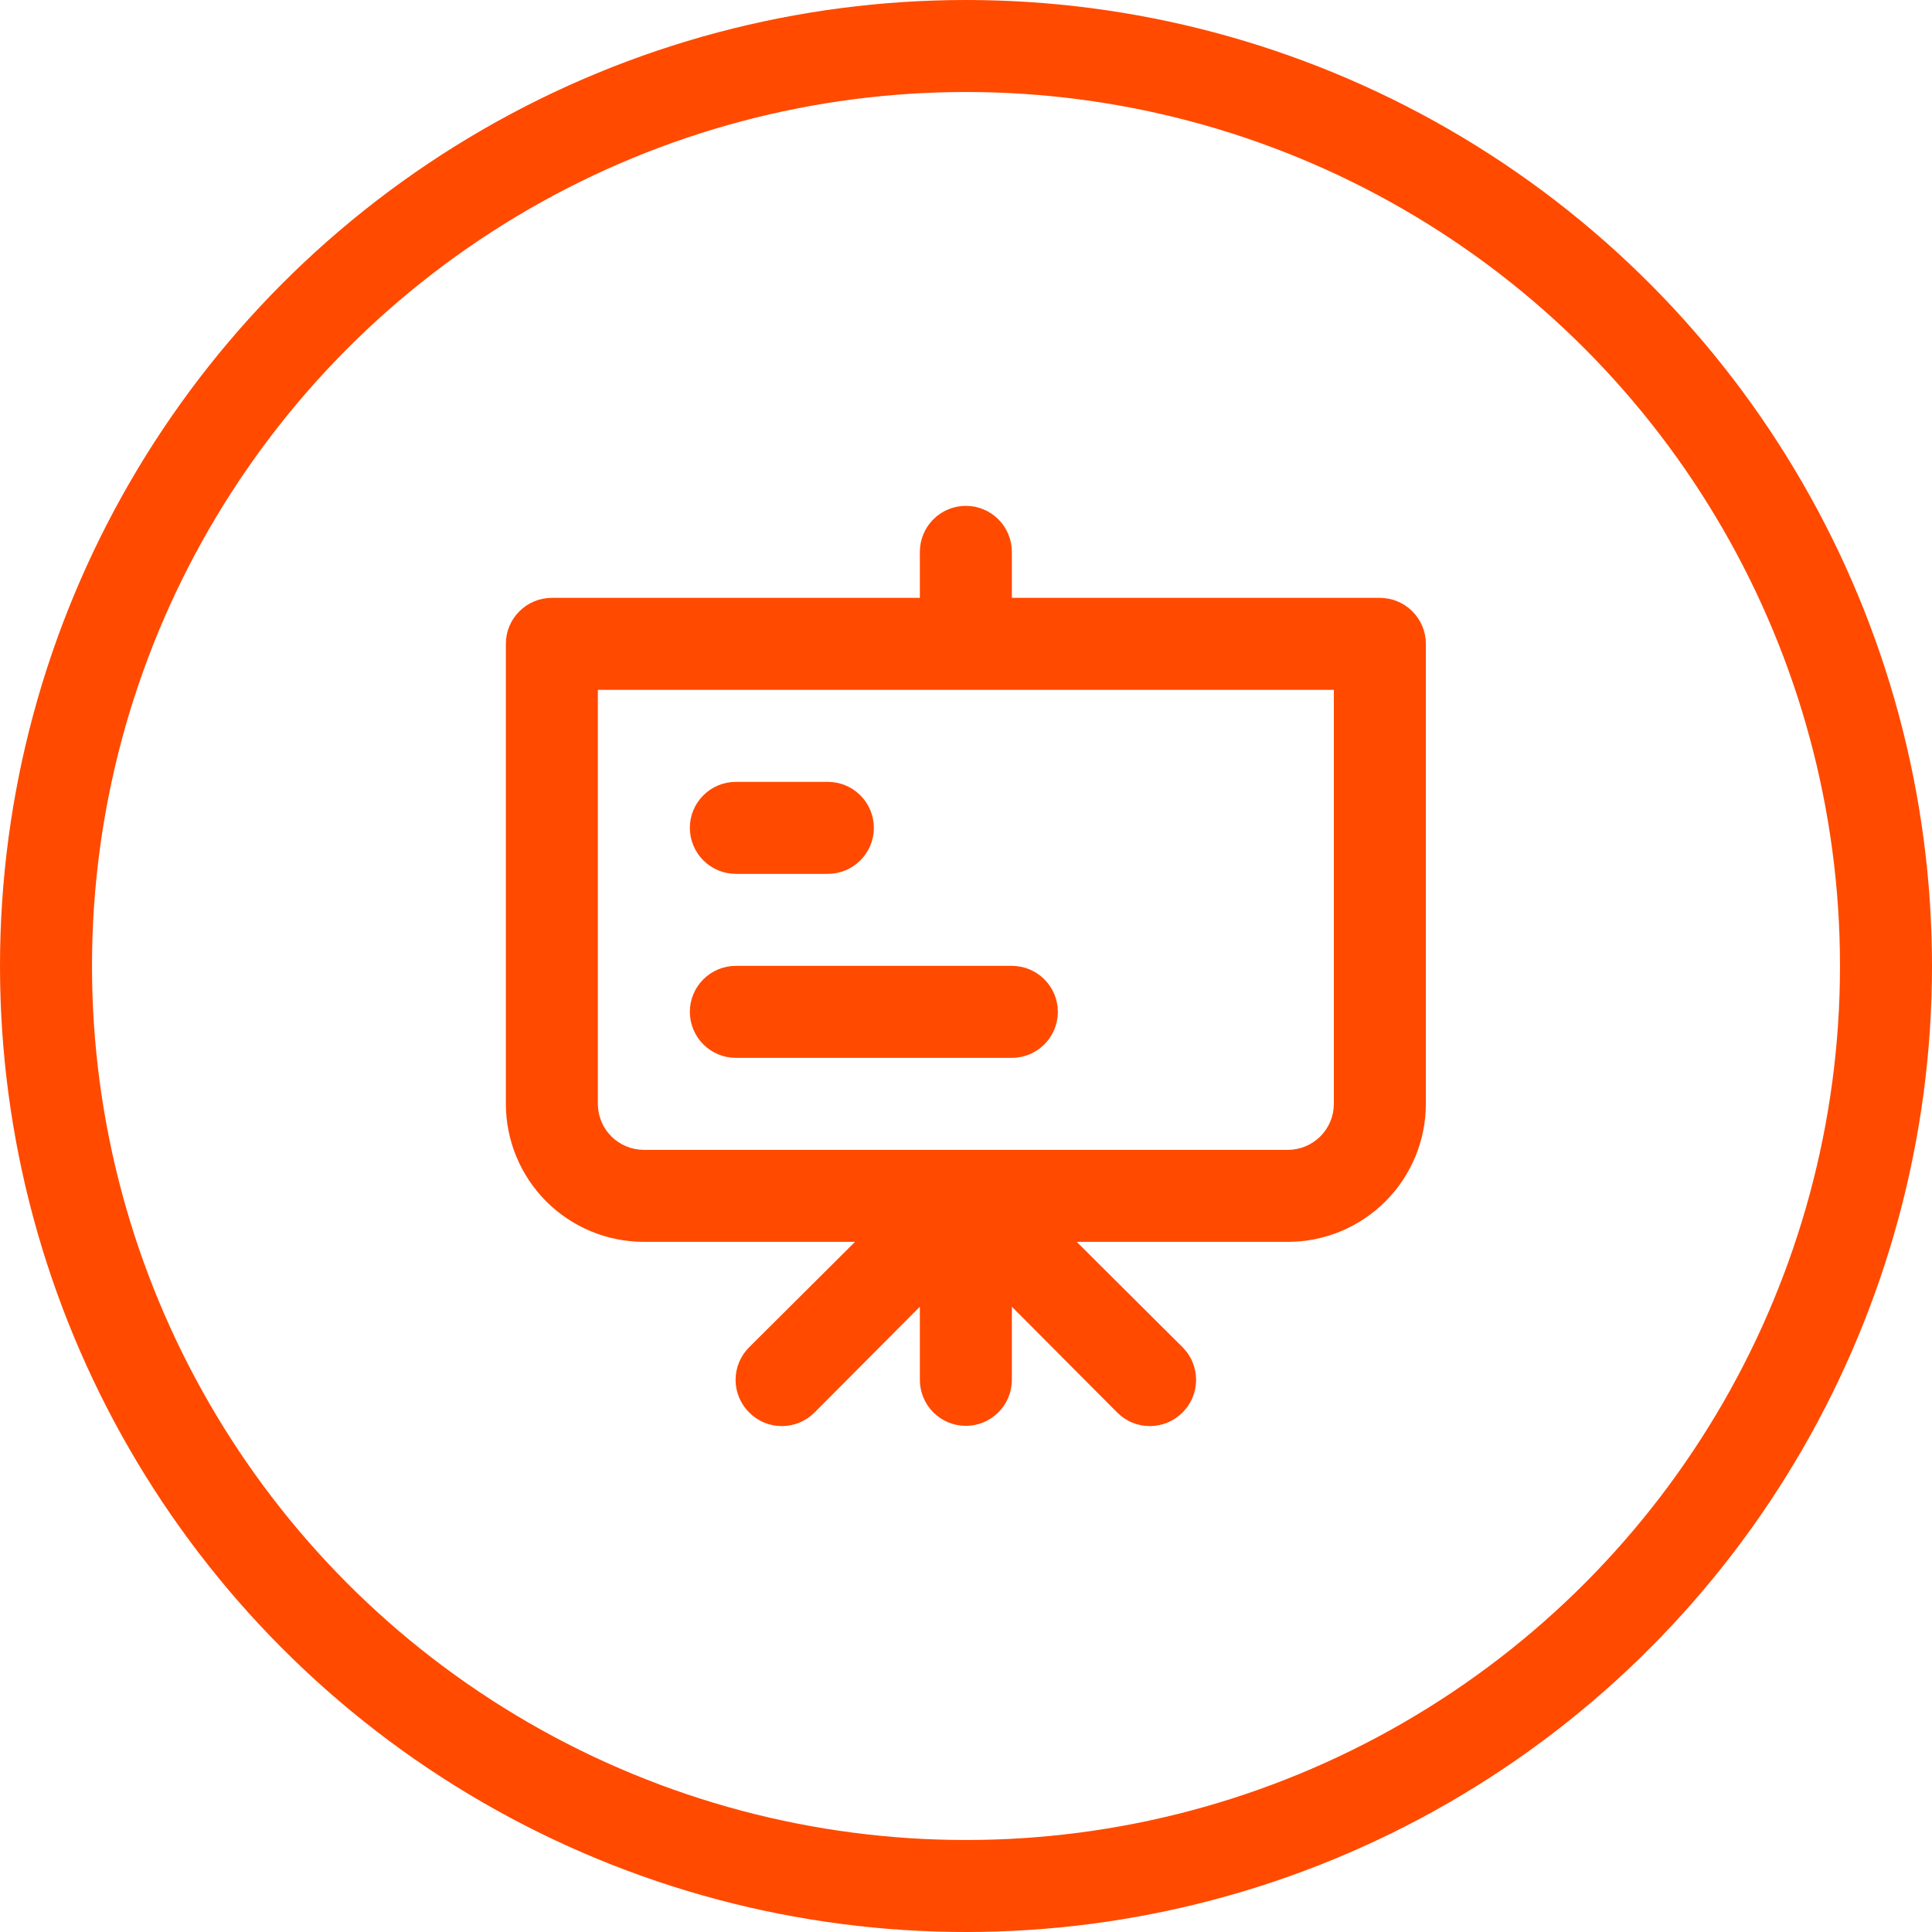
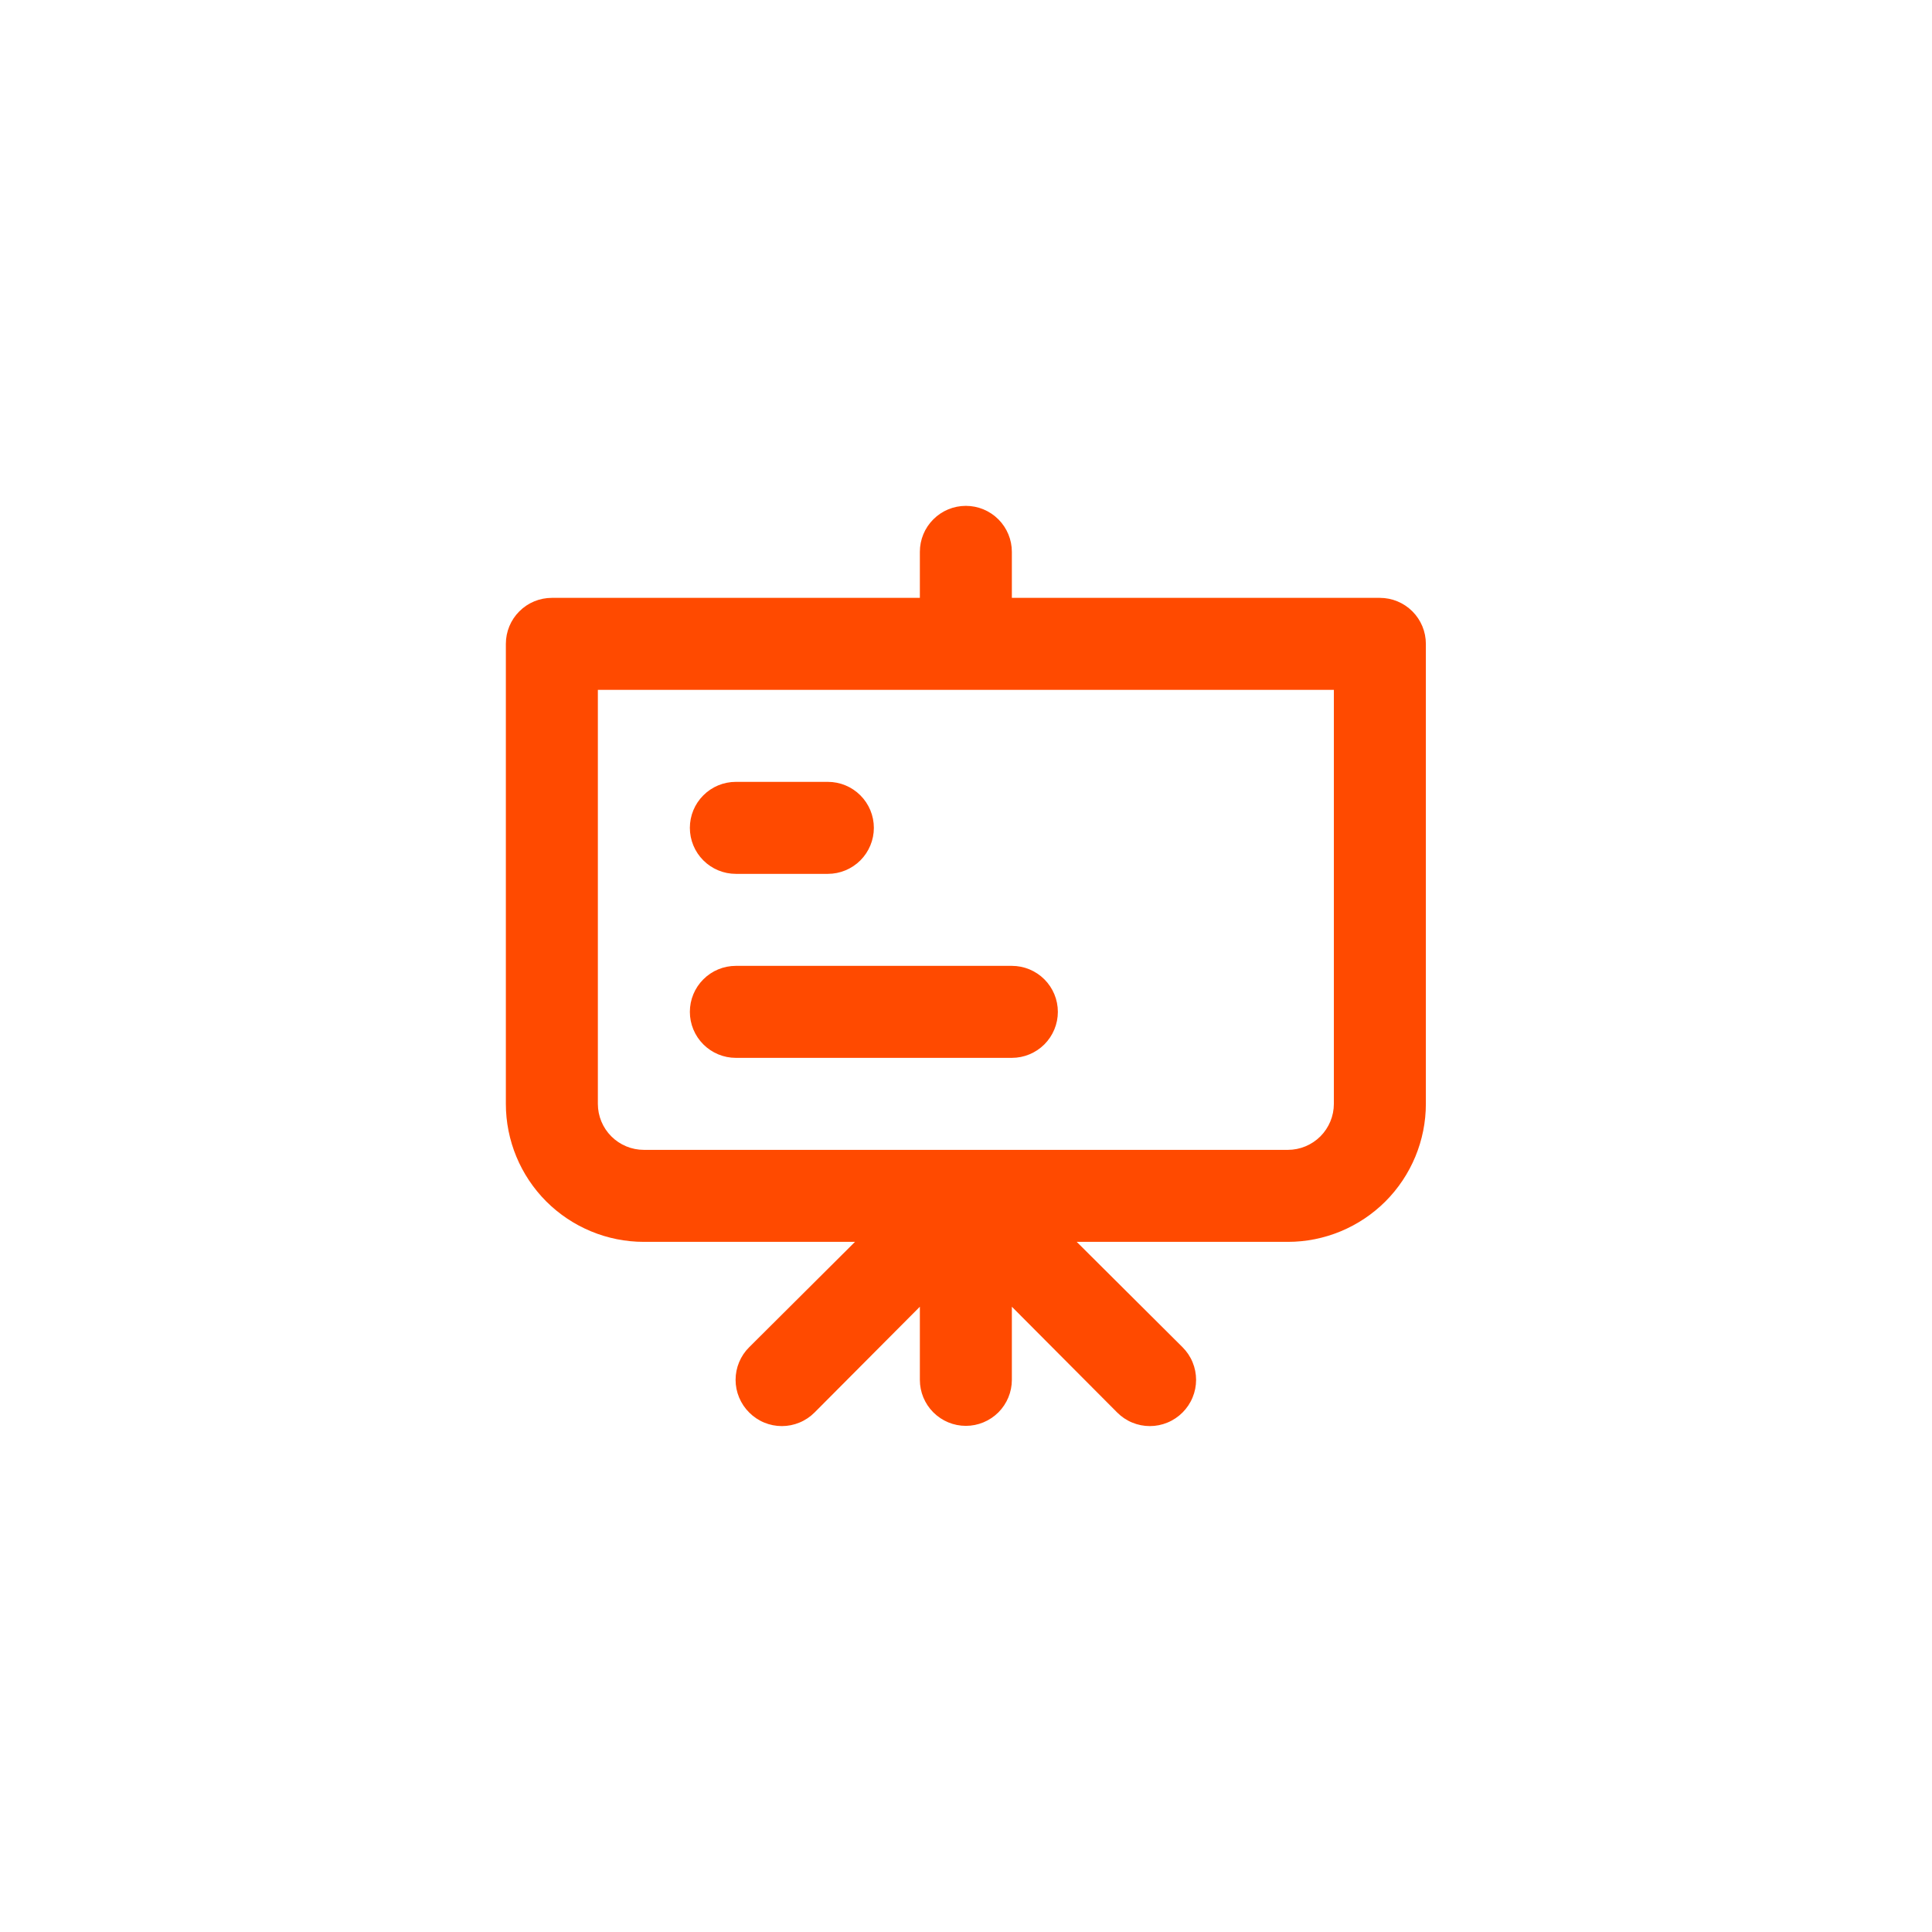
<svg xmlns="http://www.w3.org/2000/svg" width="42" height="42" viewBox="0 0 42 42" fill="none">
-   <circle cx="21" cy="21" r="20" stroke="#FF4A00" stroke-width="2" />
  <path d="M15.997 18.997H17.997C18.262 18.997 18.516 18.891 18.704 18.704C18.891 18.516 18.997 18.262 18.997 17.997C18.997 17.731 18.891 17.477 18.704 17.29C18.516 17.102 18.262 16.997 17.997 16.997H15.997C15.731 16.997 15.477 17.102 15.29 17.29C15.102 17.477 14.997 17.731 14.997 17.997C14.997 18.262 15.102 18.516 15.29 18.704C15.477 18.891 15.731 18.997 15.997 18.997ZM29.997 12.997H21.997V11.997C21.997 11.731 21.891 11.477 21.704 11.29C21.516 11.102 21.262 10.997 20.997 10.997C20.731 10.997 20.477 11.102 20.29 11.29C20.102 11.477 19.997 11.731 19.997 11.997V12.997H11.997C11.731 12.997 11.477 13.102 11.29 13.29C11.102 13.477 10.997 13.731 10.997 13.997V23.997C10.997 24.792 11.313 25.555 11.875 26.118C12.438 26.68 13.201 26.997 13.997 26.997H18.587L16.287 29.287C16.193 29.38 16.119 29.49 16.068 29.612C16.017 29.734 15.991 29.865 15.991 29.997C15.991 30.129 16.017 30.259 16.068 30.381C16.119 30.503 16.193 30.614 16.287 30.707C16.38 30.8 16.49 30.875 16.612 30.925C16.734 30.976 16.865 31.002 16.997 31.002C17.129 31.002 17.259 30.976 17.381 30.925C17.503 30.875 17.614 30.8 17.707 30.707L19.997 28.407V29.997C19.997 30.262 20.102 30.516 20.29 30.704C20.477 30.891 20.731 30.997 20.997 30.997C21.262 30.997 21.516 30.891 21.704 30.704C21.891 30.516 21.997 30.262 21.997 29.997V28.407L24.287 30.707C24.38 30.8 24.49 30.875 24.612 30.925C24.734 30.976 24.865 31.002 24.997 31.002C25.129 31.002 25.259 30.976 25.381 30.925C25.503 30.875 25.614 30.8 25.707 30.707C25.8 30.614 25.875 30.503 25.925 30.381C25.976 30.259 26.002 30.129 26.002 29.997C26.002 29.865 25.976 29.734 25.925 29.612C25.875 29.49 25.8 29.38 25.707 29.287L23.407 26.997H27.997C28.792 26.997 29.555 26.68 30.118 26.118C30.68 25.555 30.997 24.792 30.997 23.997V13.997C30.997 13.731 30.891 13.477 30.704 13.29C30.516 13.102 30.262 12.997 29.997 12.997ZM28.997 23.997C28.997 24.262 28.891 24.516 28.704 24.704C28.516 24.891 28.262 24.997 27.997 24.997H13.997C13.731 24.997 13.477 24.891 13.29 24.704C13.102 24.516 12.997 24.262 12.997 23.997V14.997H28.997V23.997ZM15.997 22.997H21.997C22.262 22.997 22.516 22.891 22.704 22.704C22.891 22.516 22.997 22.262 22.997 21.997C22.997 21.731 22.891 21.477 22.704 21.29C22.516 21.102 22.262 20.997 21.997 20.997H15.997C15.731 20.997 15.477 21.102 15.29 21.29C15.102 21.477 14.997 21.731 14.997 21.997C14.997 22.262 15.102 22.516 15.29 22.704C15.477 22.891 15.731 22.997 15.997 22.997Z" fill="#FF4A00" />
</svg>